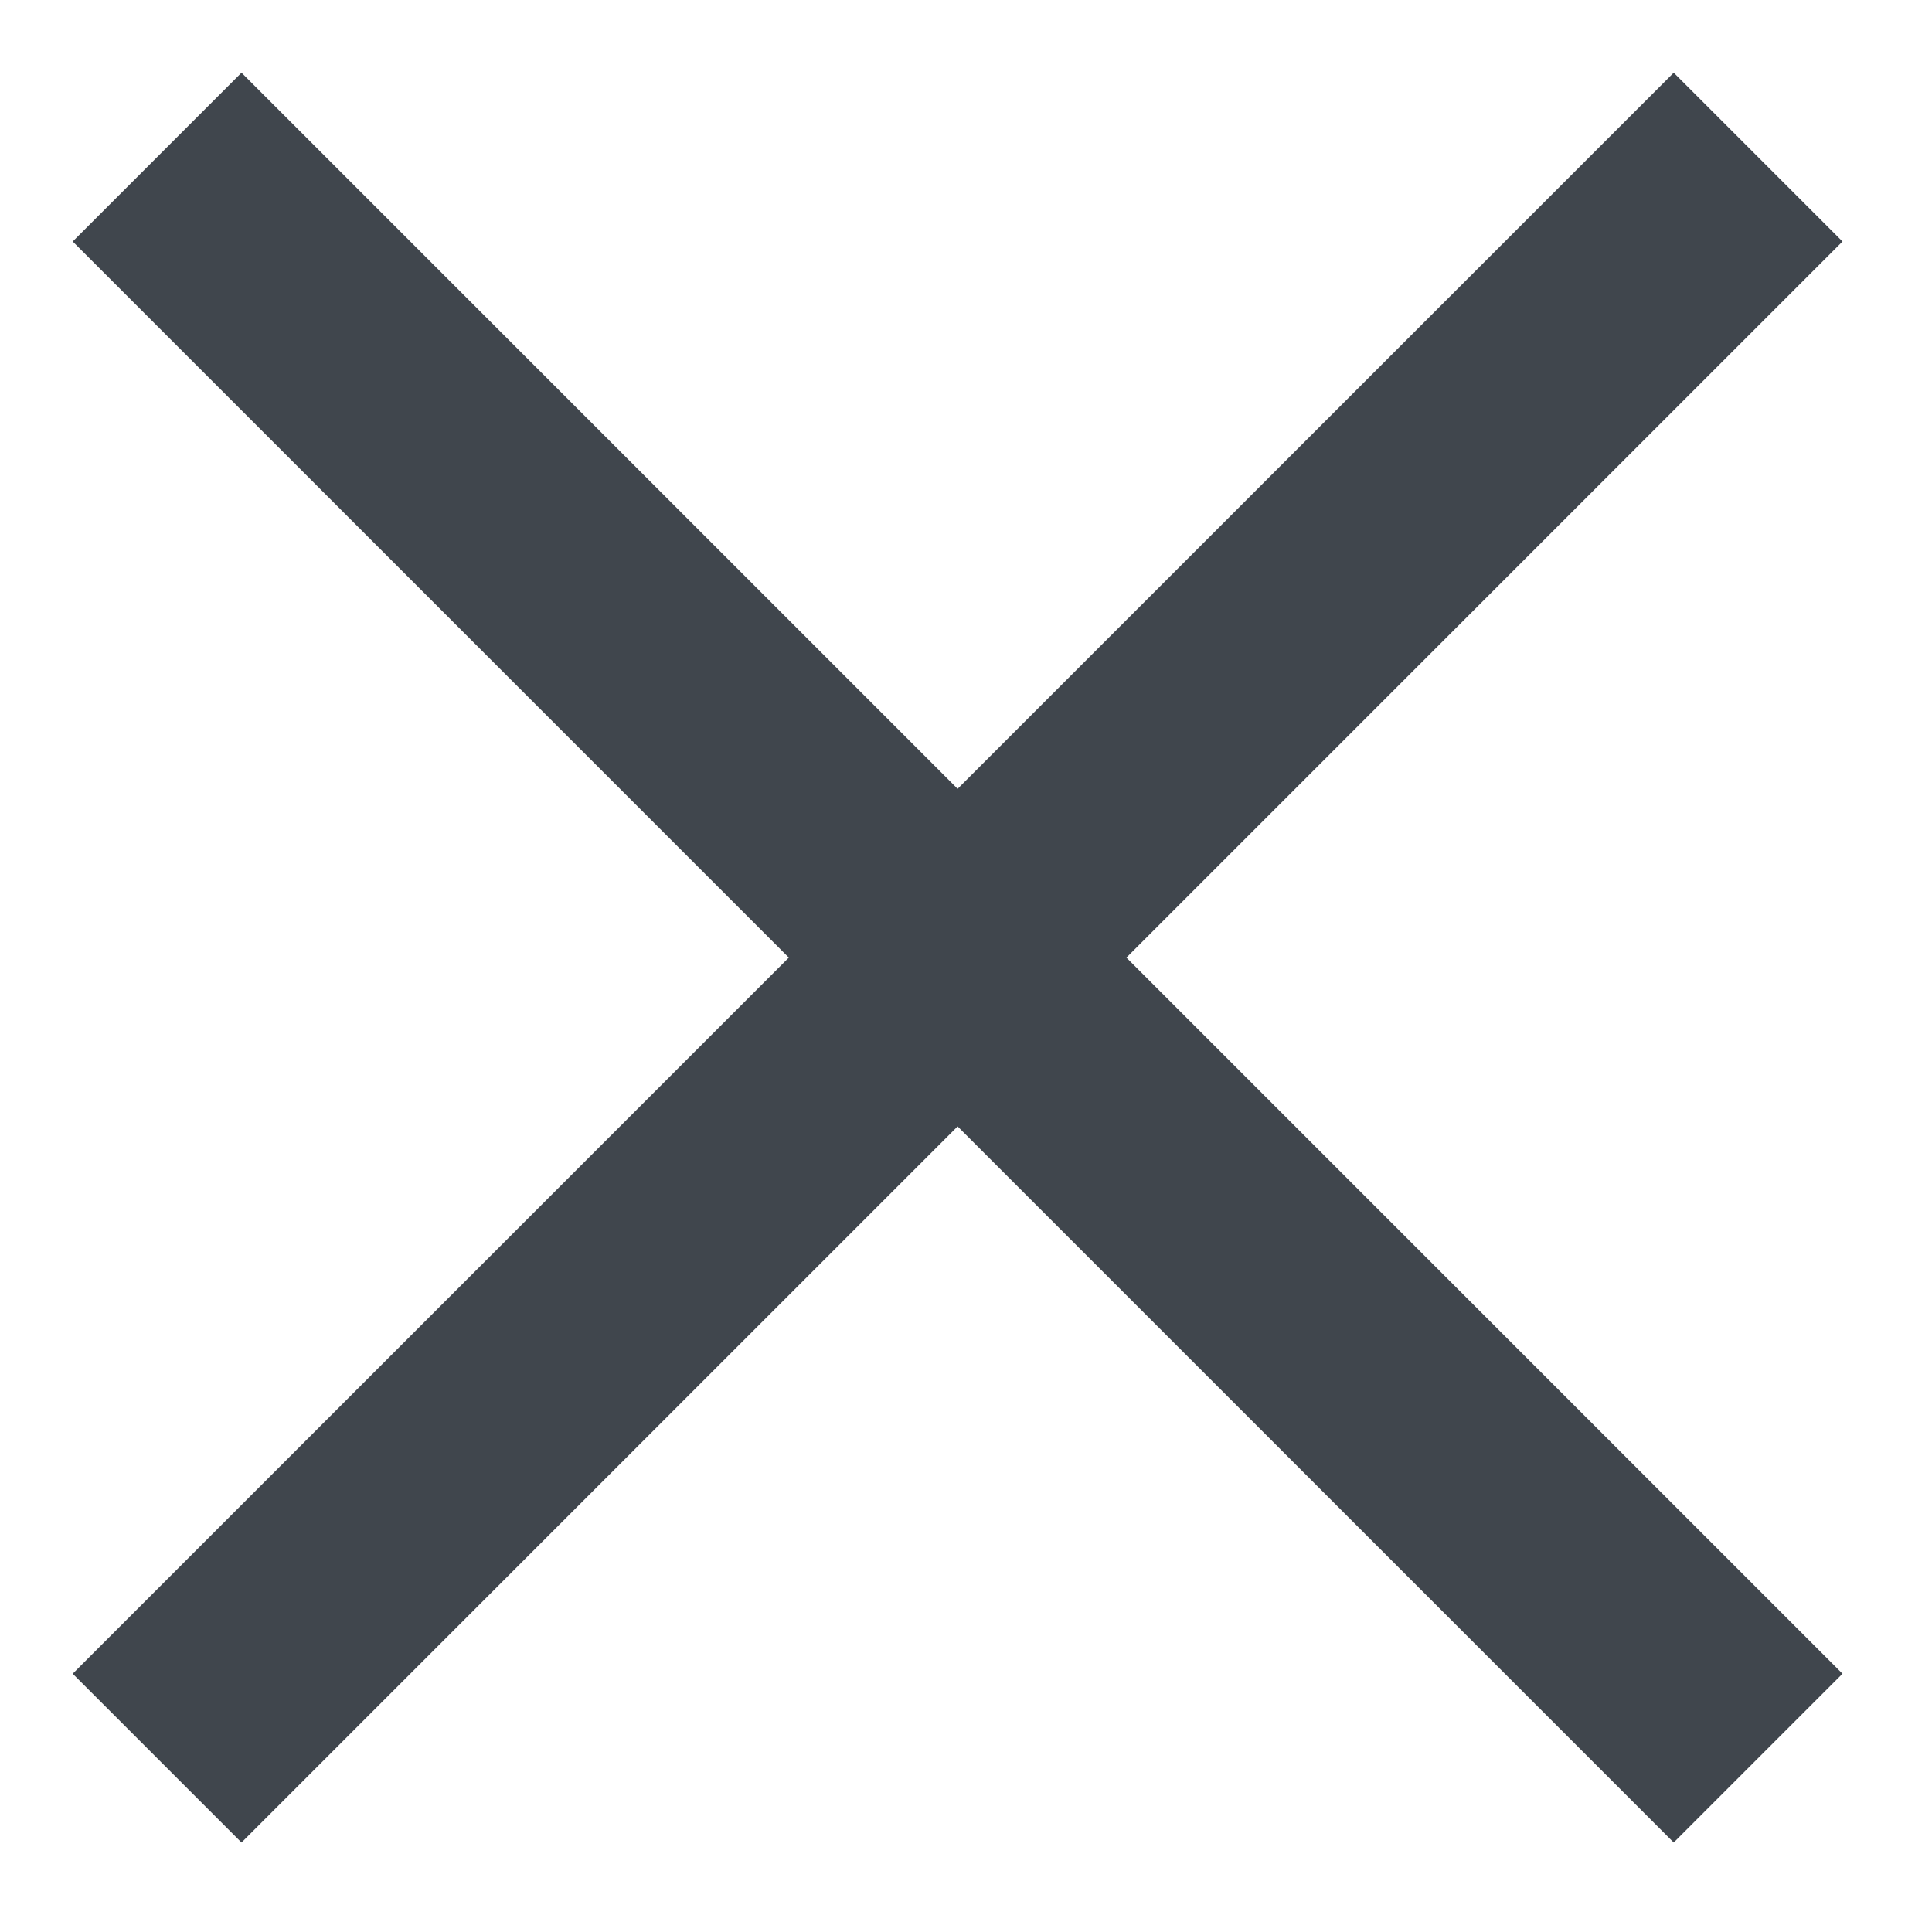
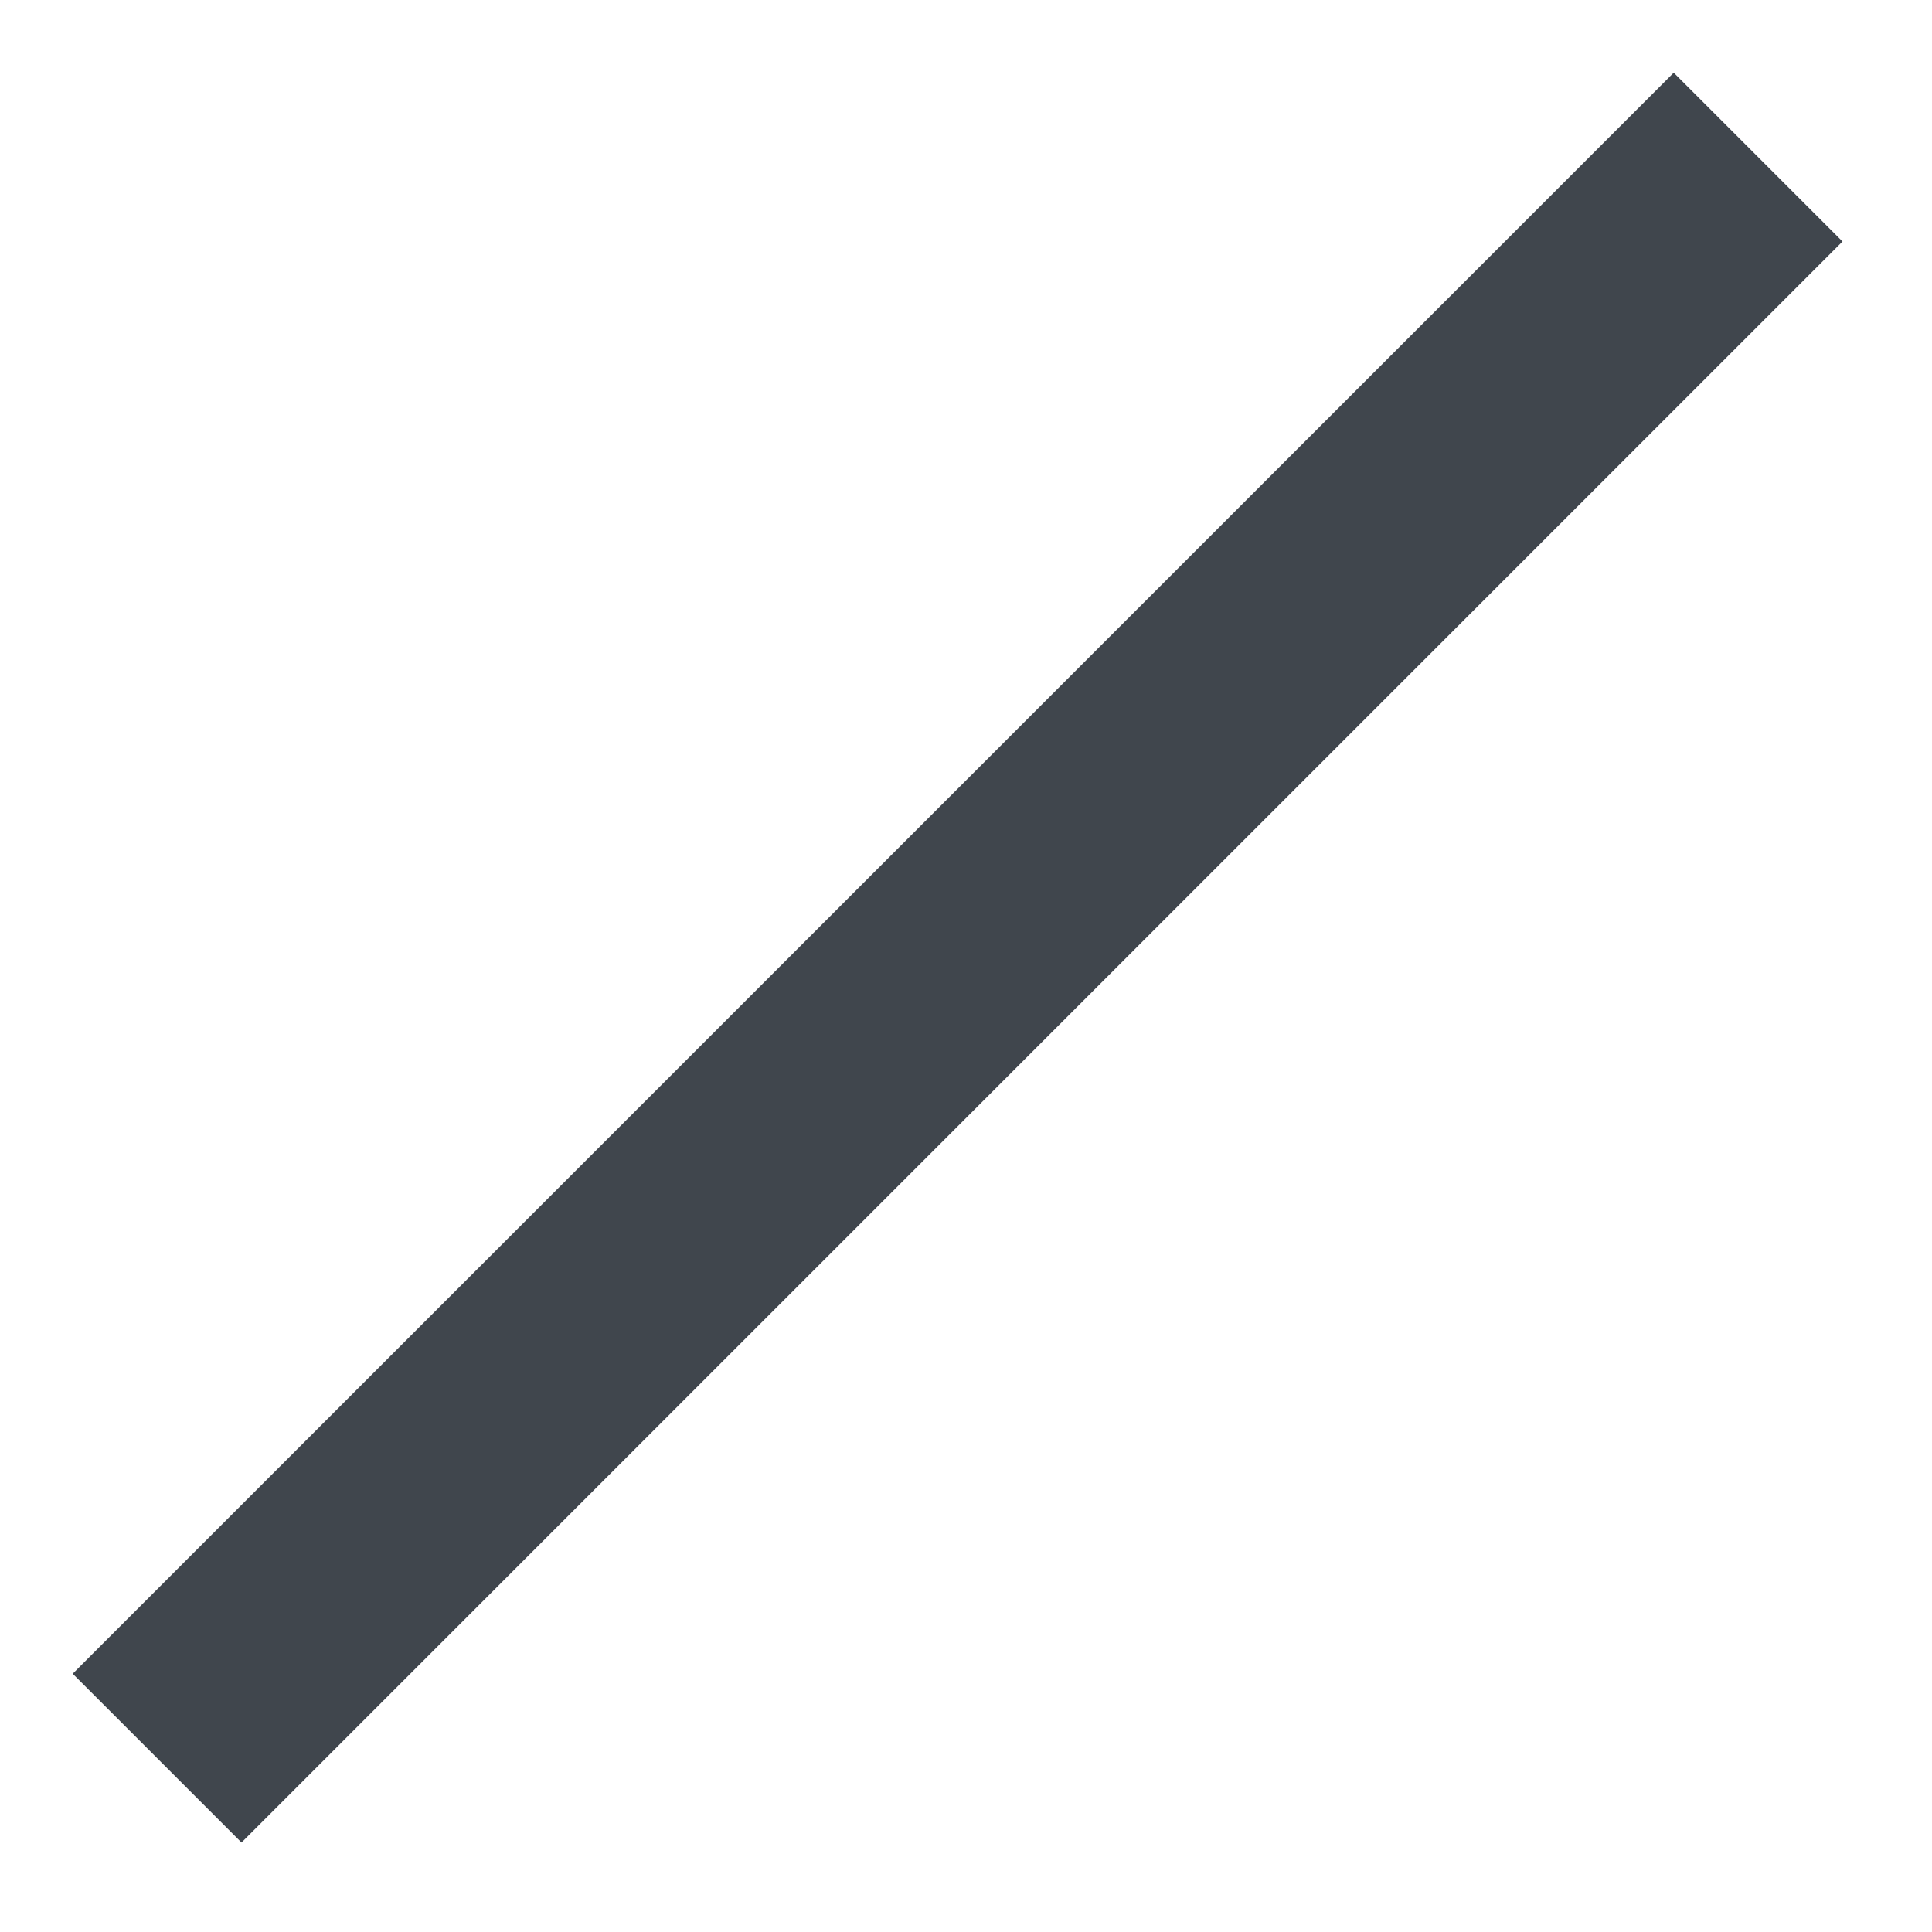
<svg xmlns="http://www.w3.org/2000/svg" width="16" height="16" viewBox="0 0 16 16" fill="none">
  <path d="M13.861 2L2 13.861" stroke="#40464D" stroke-width="1.977" stroke-linecap="square" stroke-linejoin="round" />
-   <path d="M2 2L13.861 13.861" stroke="#40464D" stroke-width="1.977" stroke-linecap="square" stroke-linejoin="round" />
</svg>